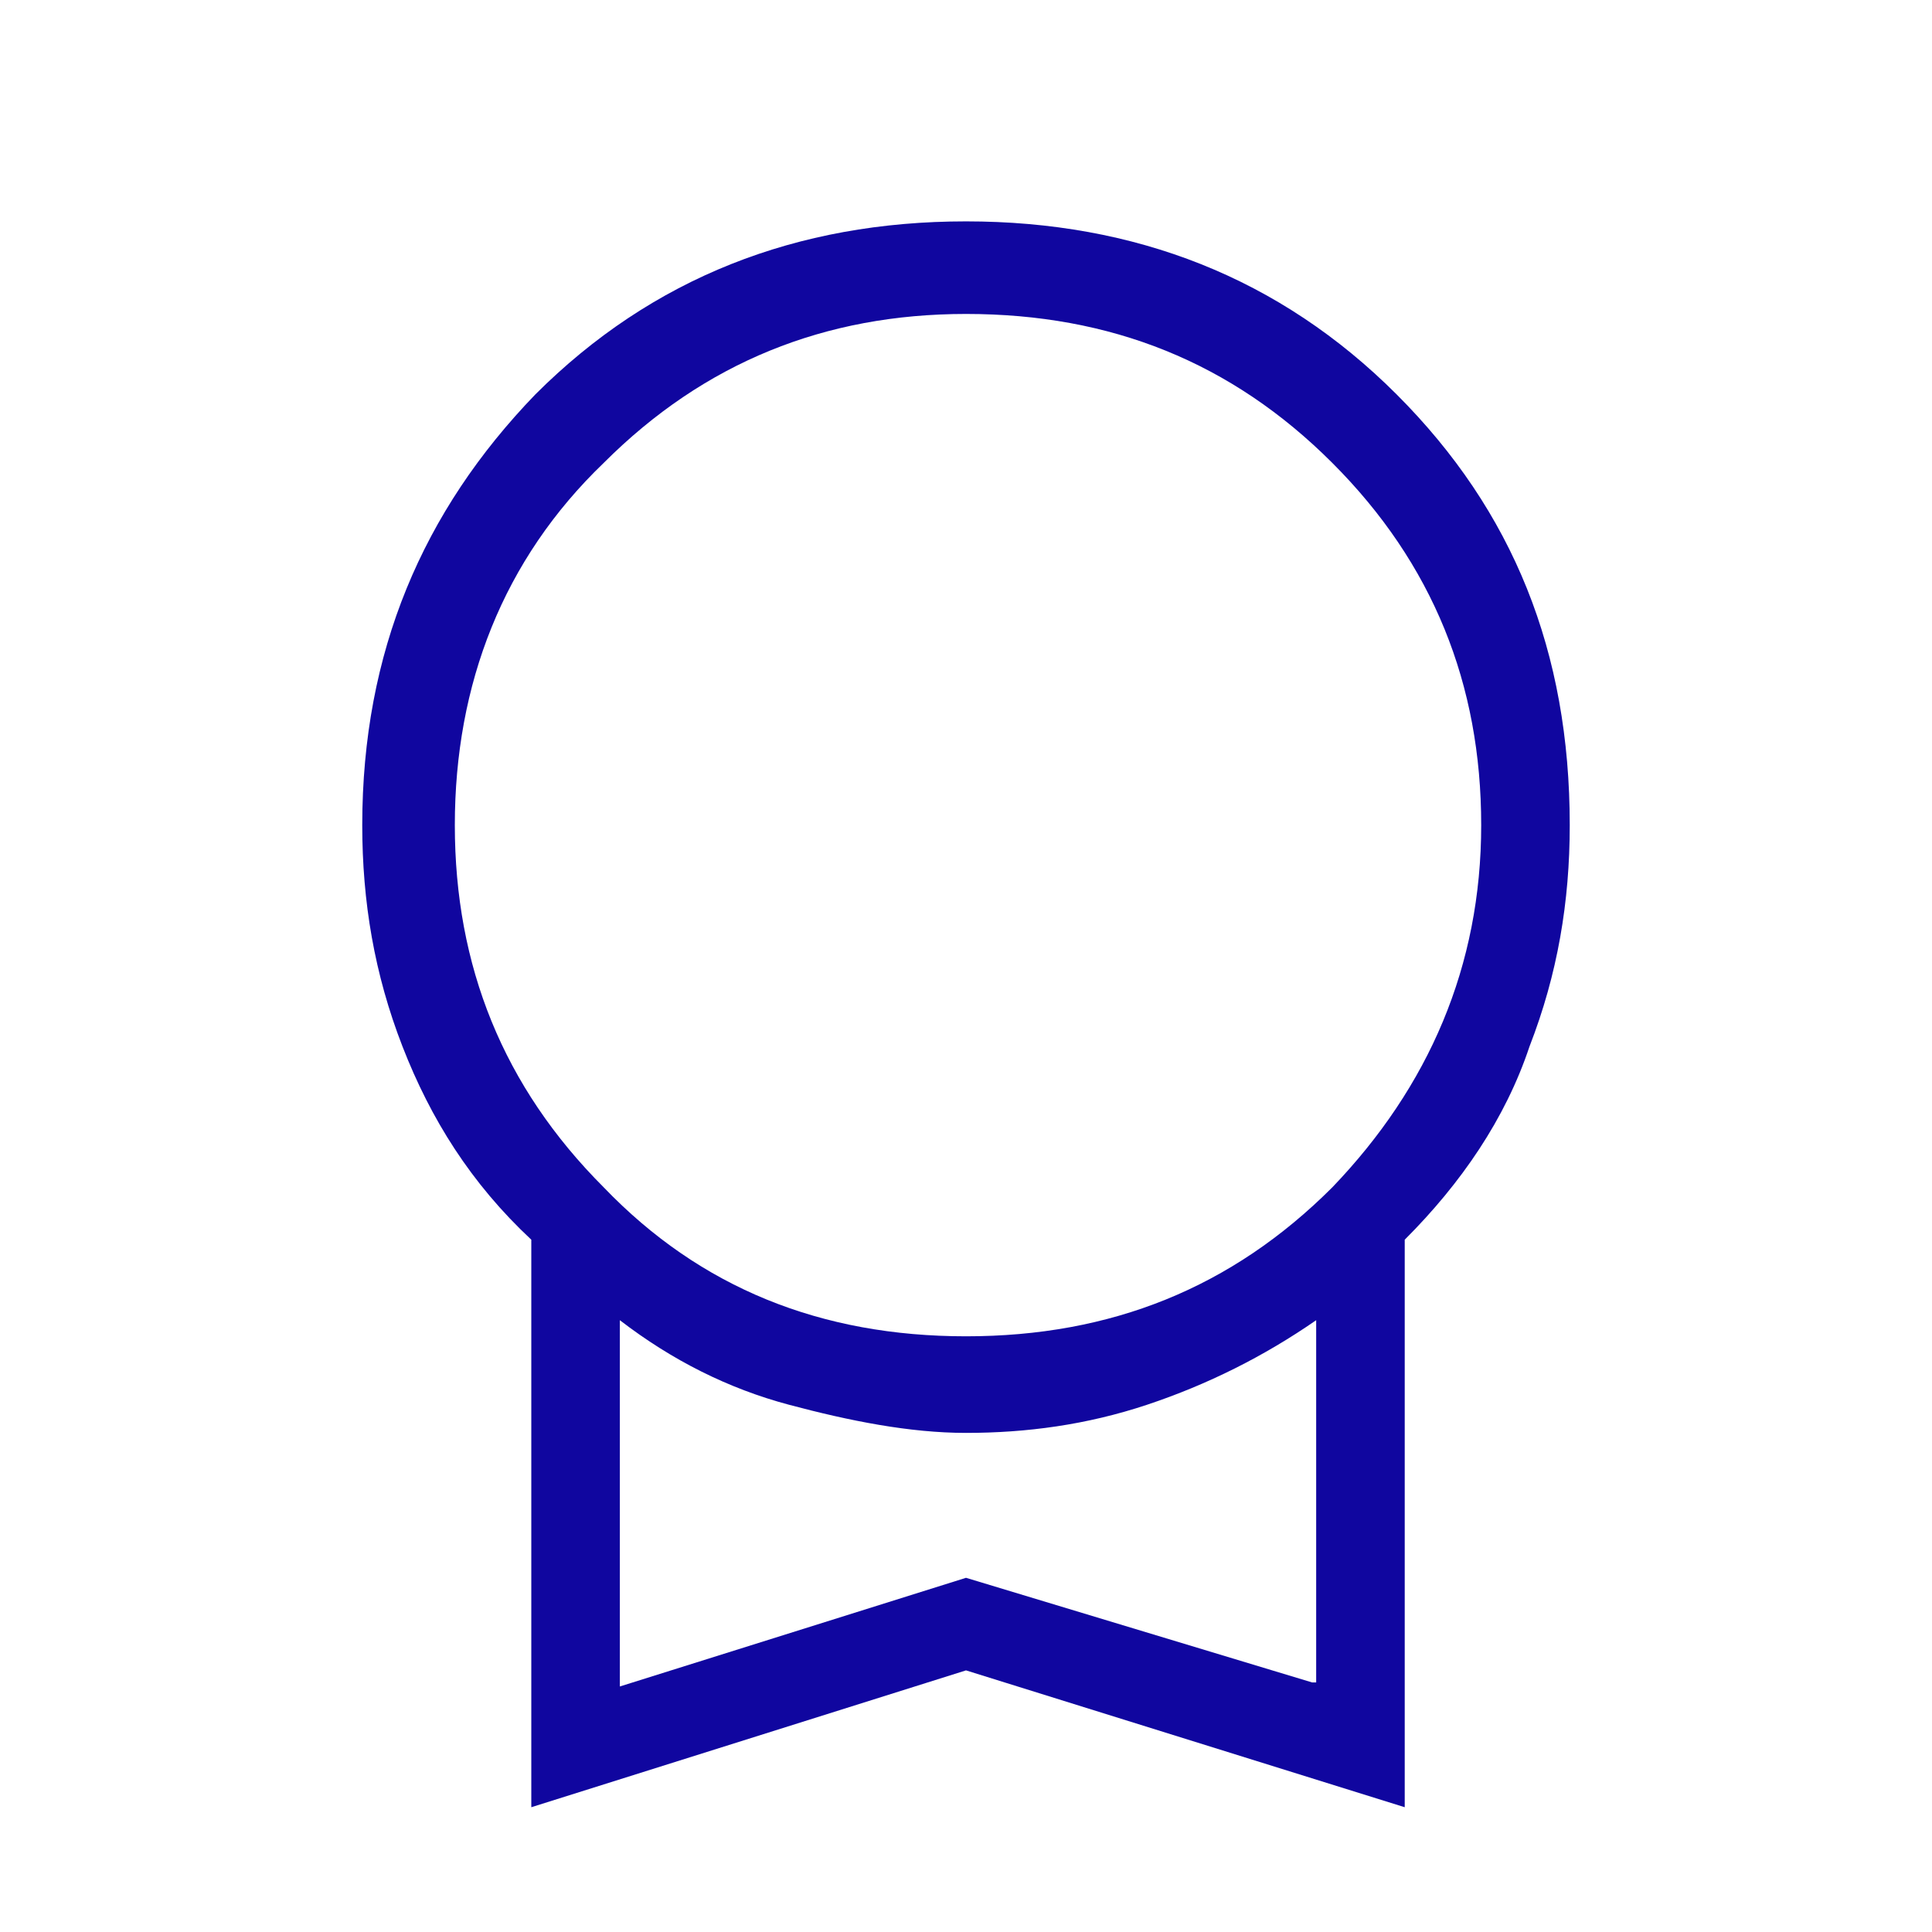
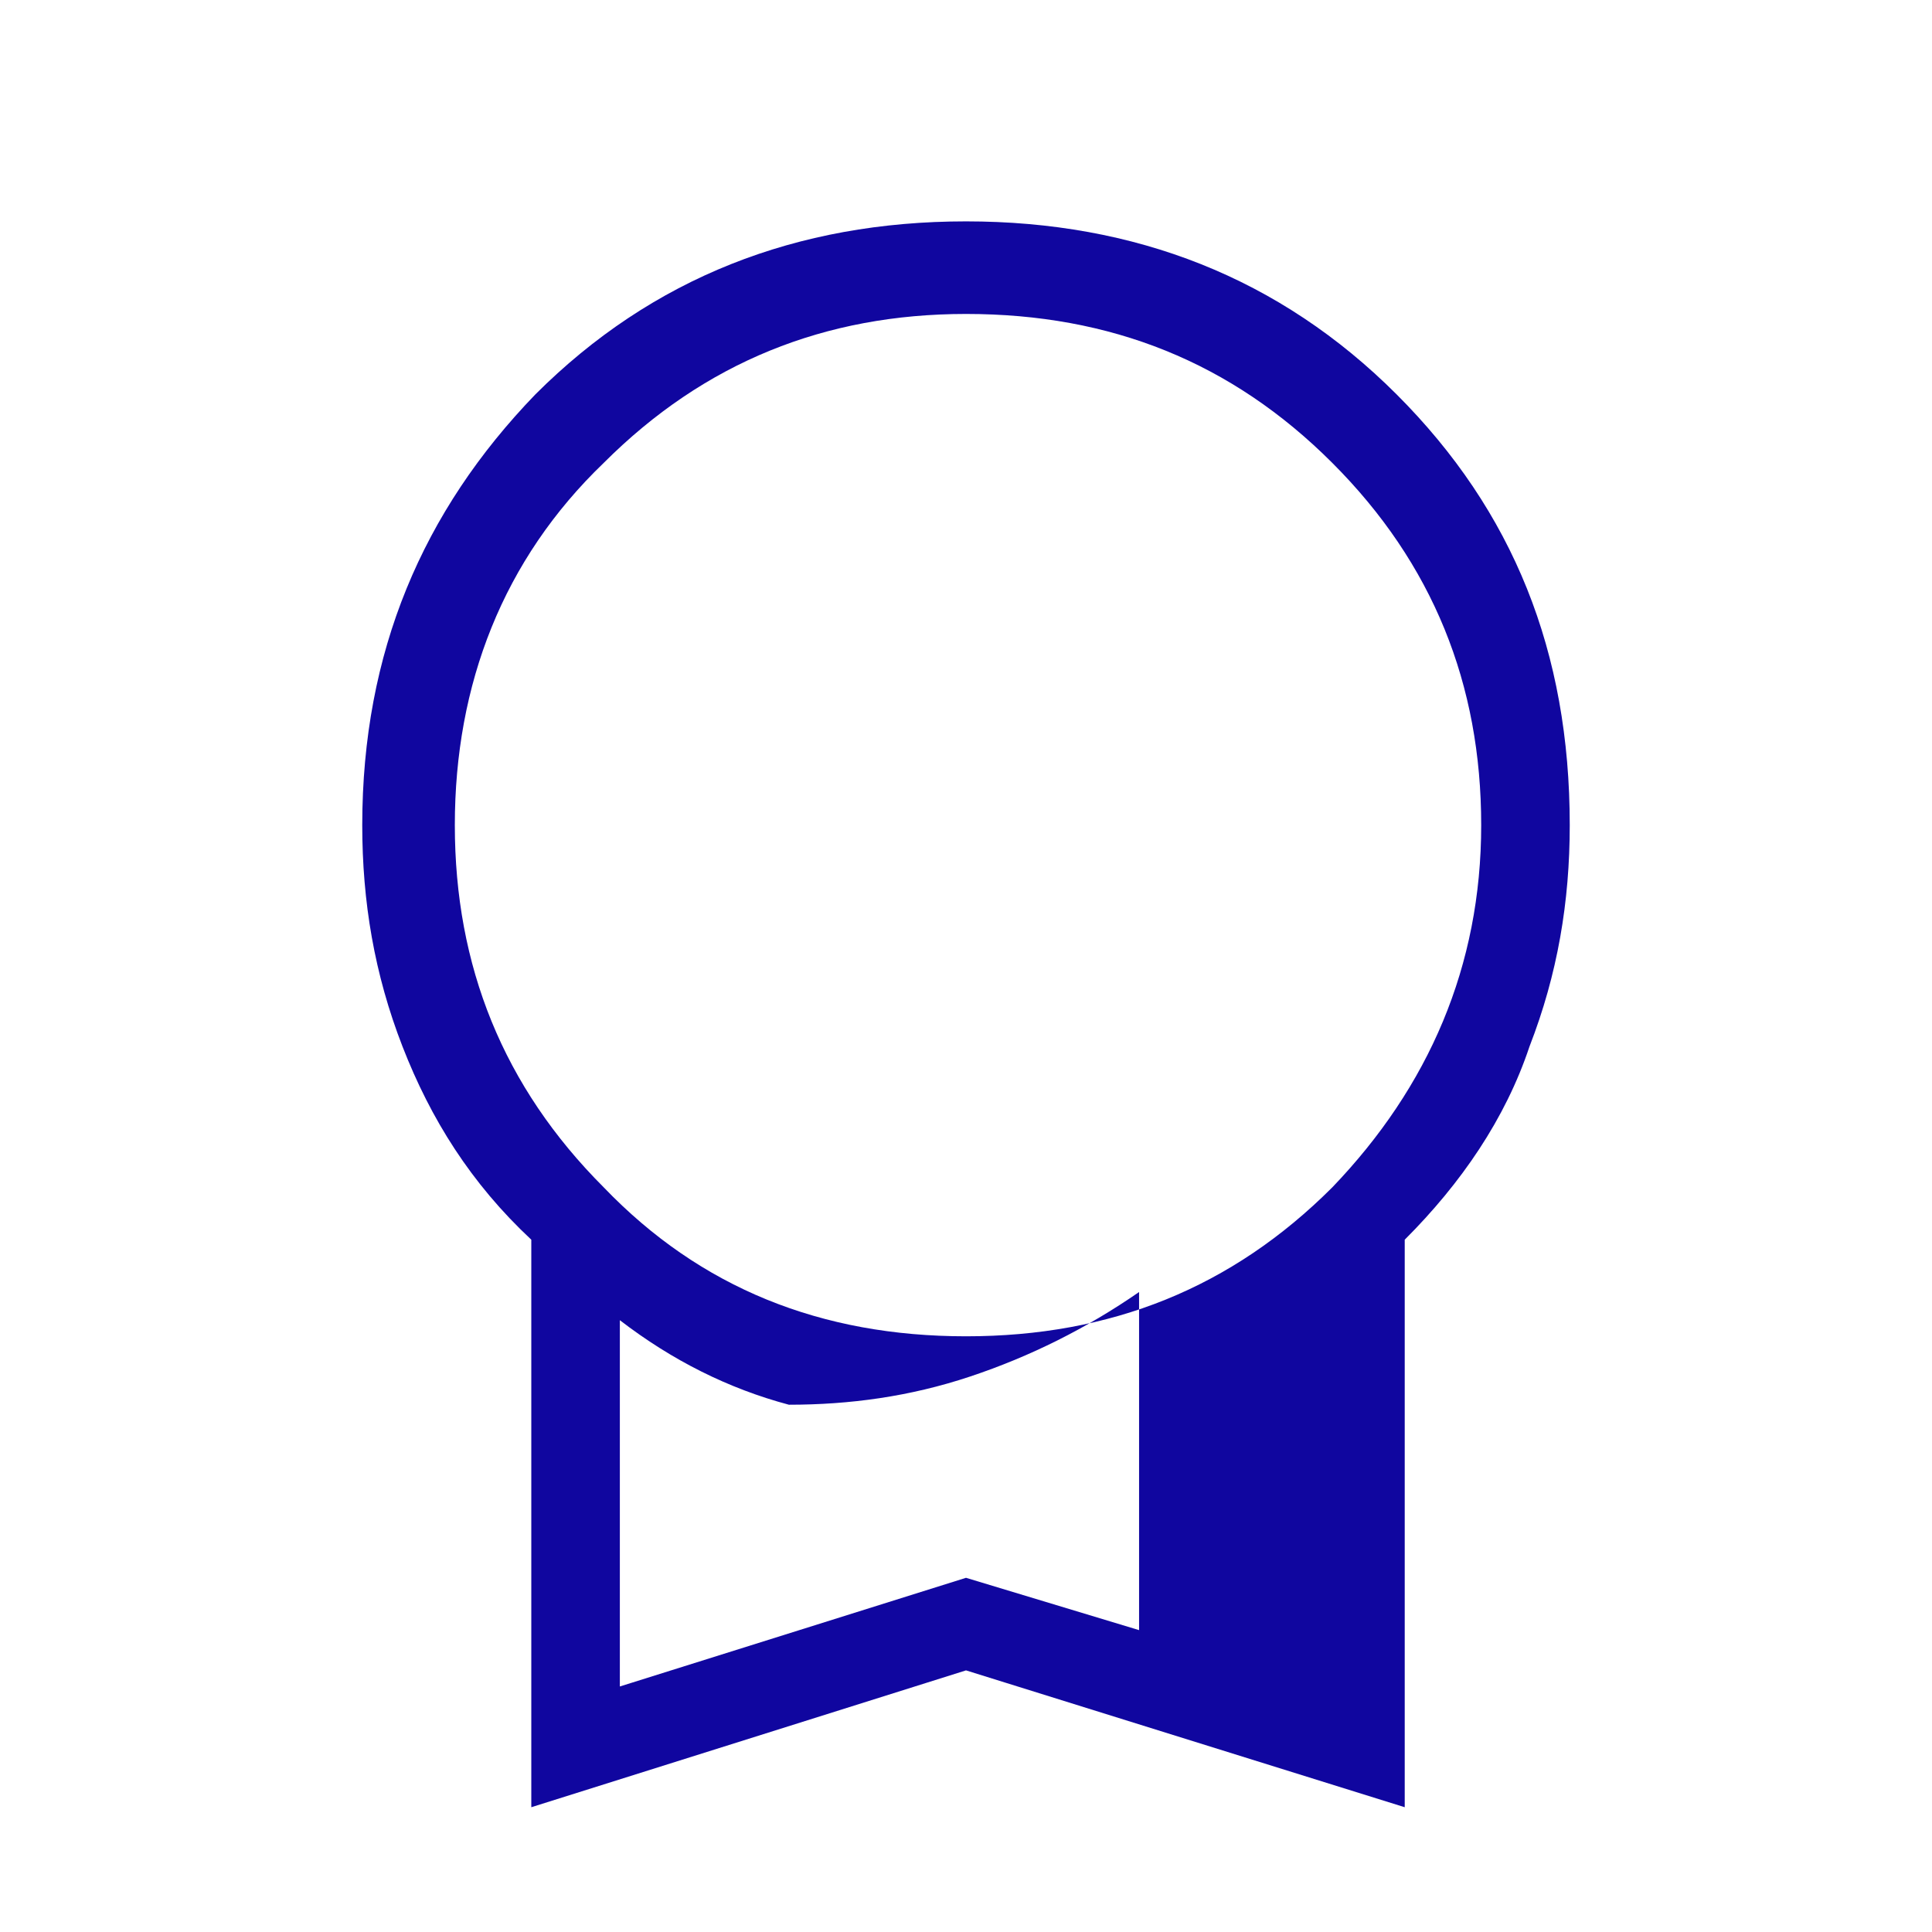
<svg xmlns="http://www.w3.org/2000/svg" version="1.1" id="Layer_1" x="0px" y="0px" viewBox="0 0 48 48" style="enable-background:new 0 0 48 48;" xml:space="preserve">
  <style type="text/css">
	.st0{fill:#10069F;}
</style>
-   <path class="st0" d="M34.7,9.8C31.8,6.9,28.2,5.5,24,5.5c-4.2,0-7.8,1.4-10.7,4.3C10.5,12.7,9,16.2,9,20.5c0,1.9,0.3,3.7,1,5.5  c0.7,1.8,1.7,3.4,3.2,4.8v14.1L24,41.5l10.9,3.4V30.8c1.4-1.4,2.5-3,3.1-4.8c0.7-1.8,1-3.6,1-5.5C39,16.2,37.6,12.7,34.7,9.8z   M32.6,41.8L24,39.2l-8.6,2.7v-9.1c1.3,1,2.7,1.7,4.2,2.1c1.5,0.4,3,0.7,4.4,0.7c1.5,0,3-0.2,4.5-0.7c1.5-0.5,2.9-1.2,4.2-2.1V41.8z   M33.1,29.5c-2.5,2.5-5.5,3.7-9.1,3.7c-3.6,0-6.6-1.2-9-3.7c-2.5-2.5-3.7-5.5-3.7-9s1.2-6.6,3.7-9c2.5-2.5,5.5-3.7,9-3.7  c3.6,0,6.6,1.2,9.1,3.7c2.5,2.5,3.7,5.5,3.7,9S35.5,27,33.1,29.5z" />
+   <path class="st0" d="M34.7,9.8C31.8,6.9,28.2,5.5,24,5.5c-4.2,0-7.8,1.4-10.7,4.3C10.5,12.7,9,16.2,9,20.5c0,1.9,0.3,3.7,1,5.5  c0.7,1.8,1.7,3.4,3.2,4.8v14.1L24,41.5l10.9,3.4V30.8c1.4-1.4,2.5-3,3.1-4.8c0.7-1.8,1-3.6,1-5.5C39,16.2,37.6,12.7,34.7,9.8z   M32.6,41.8L24,39.2l-8.6,2.7v-9.1c1.3,1,2.7,1.7,4.2,2.1c1.5,0,3-0.2,4.5-0.7c1.5-0.5,2.9-1.2,4.2-2.1V41.8z   M33.1,29.5c-2.5,2.5-5.5,3.7-9.1,3.7c-3.6,0-6.6-1.2-9-3.7c-2.5-2.5-3.7-5.5-3.7-9s1.2-6.6,3.7-9c2.5-2.5,5.5-3.7,9-3.7  c3.6,0,6.6,1.2,9.1,3.7c2.5,2.5,3.7,5.5,3.7,9S35.5,27,33.1,29.5z" />
</svg>